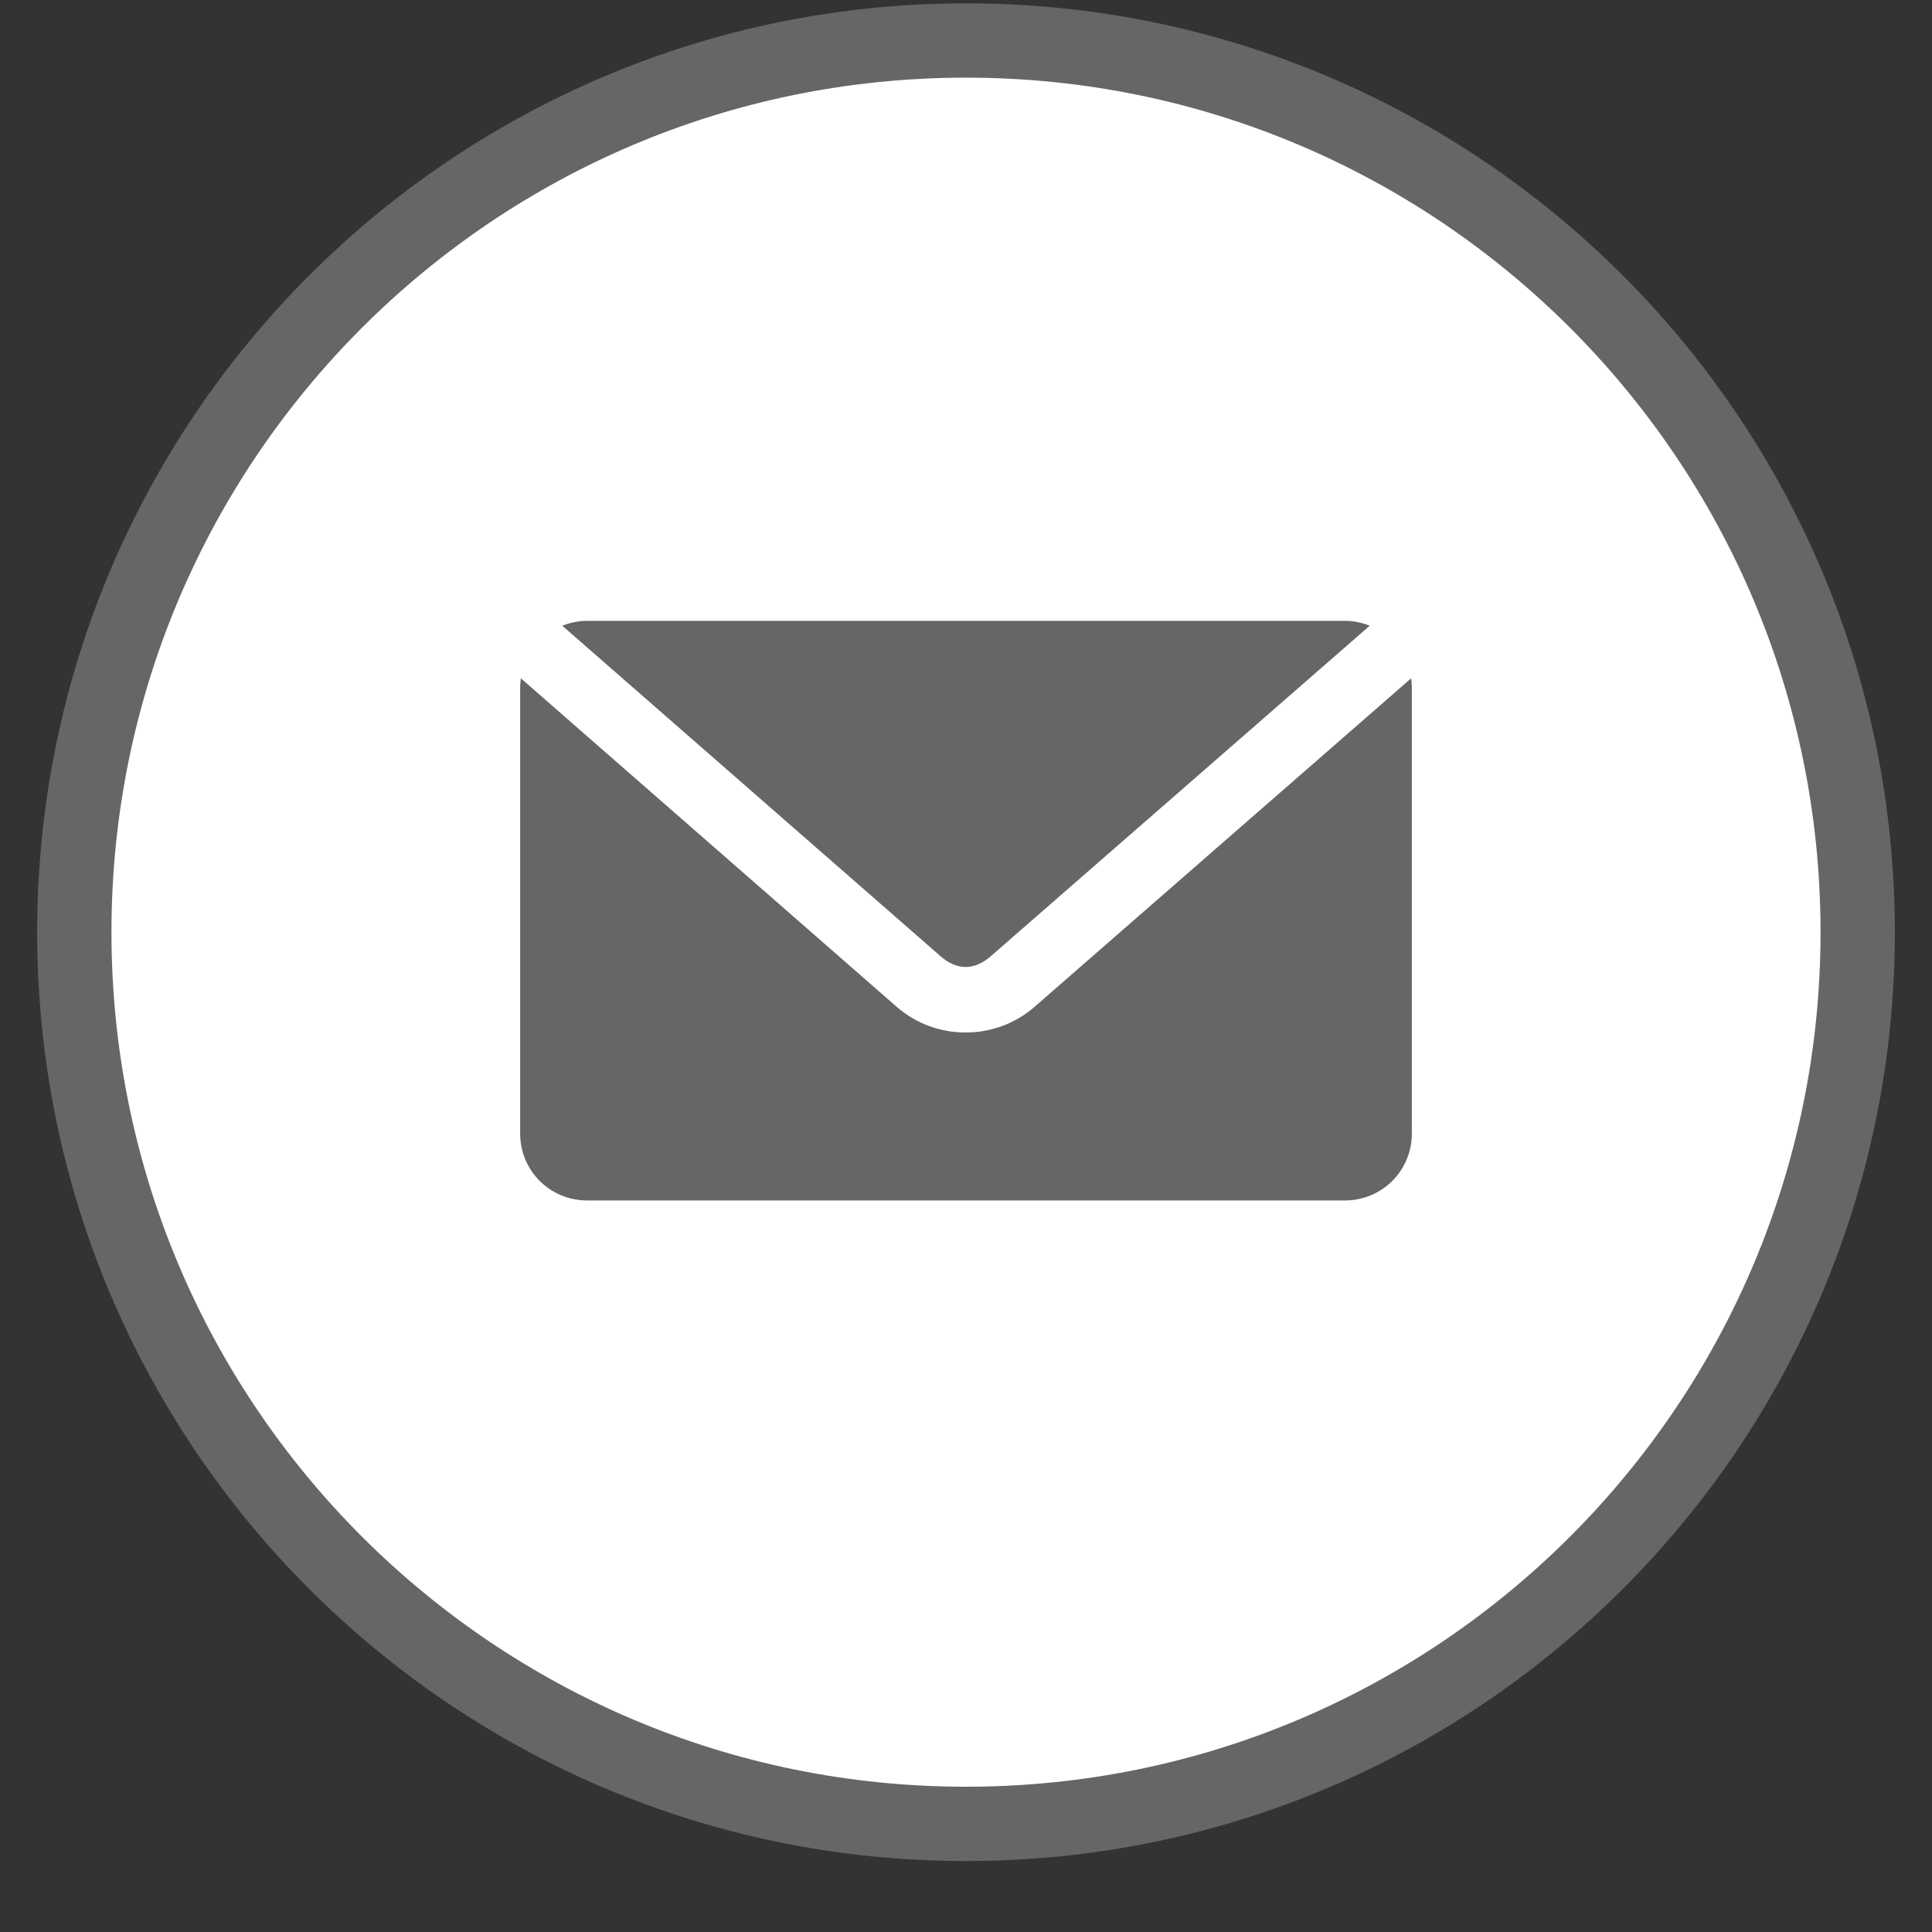
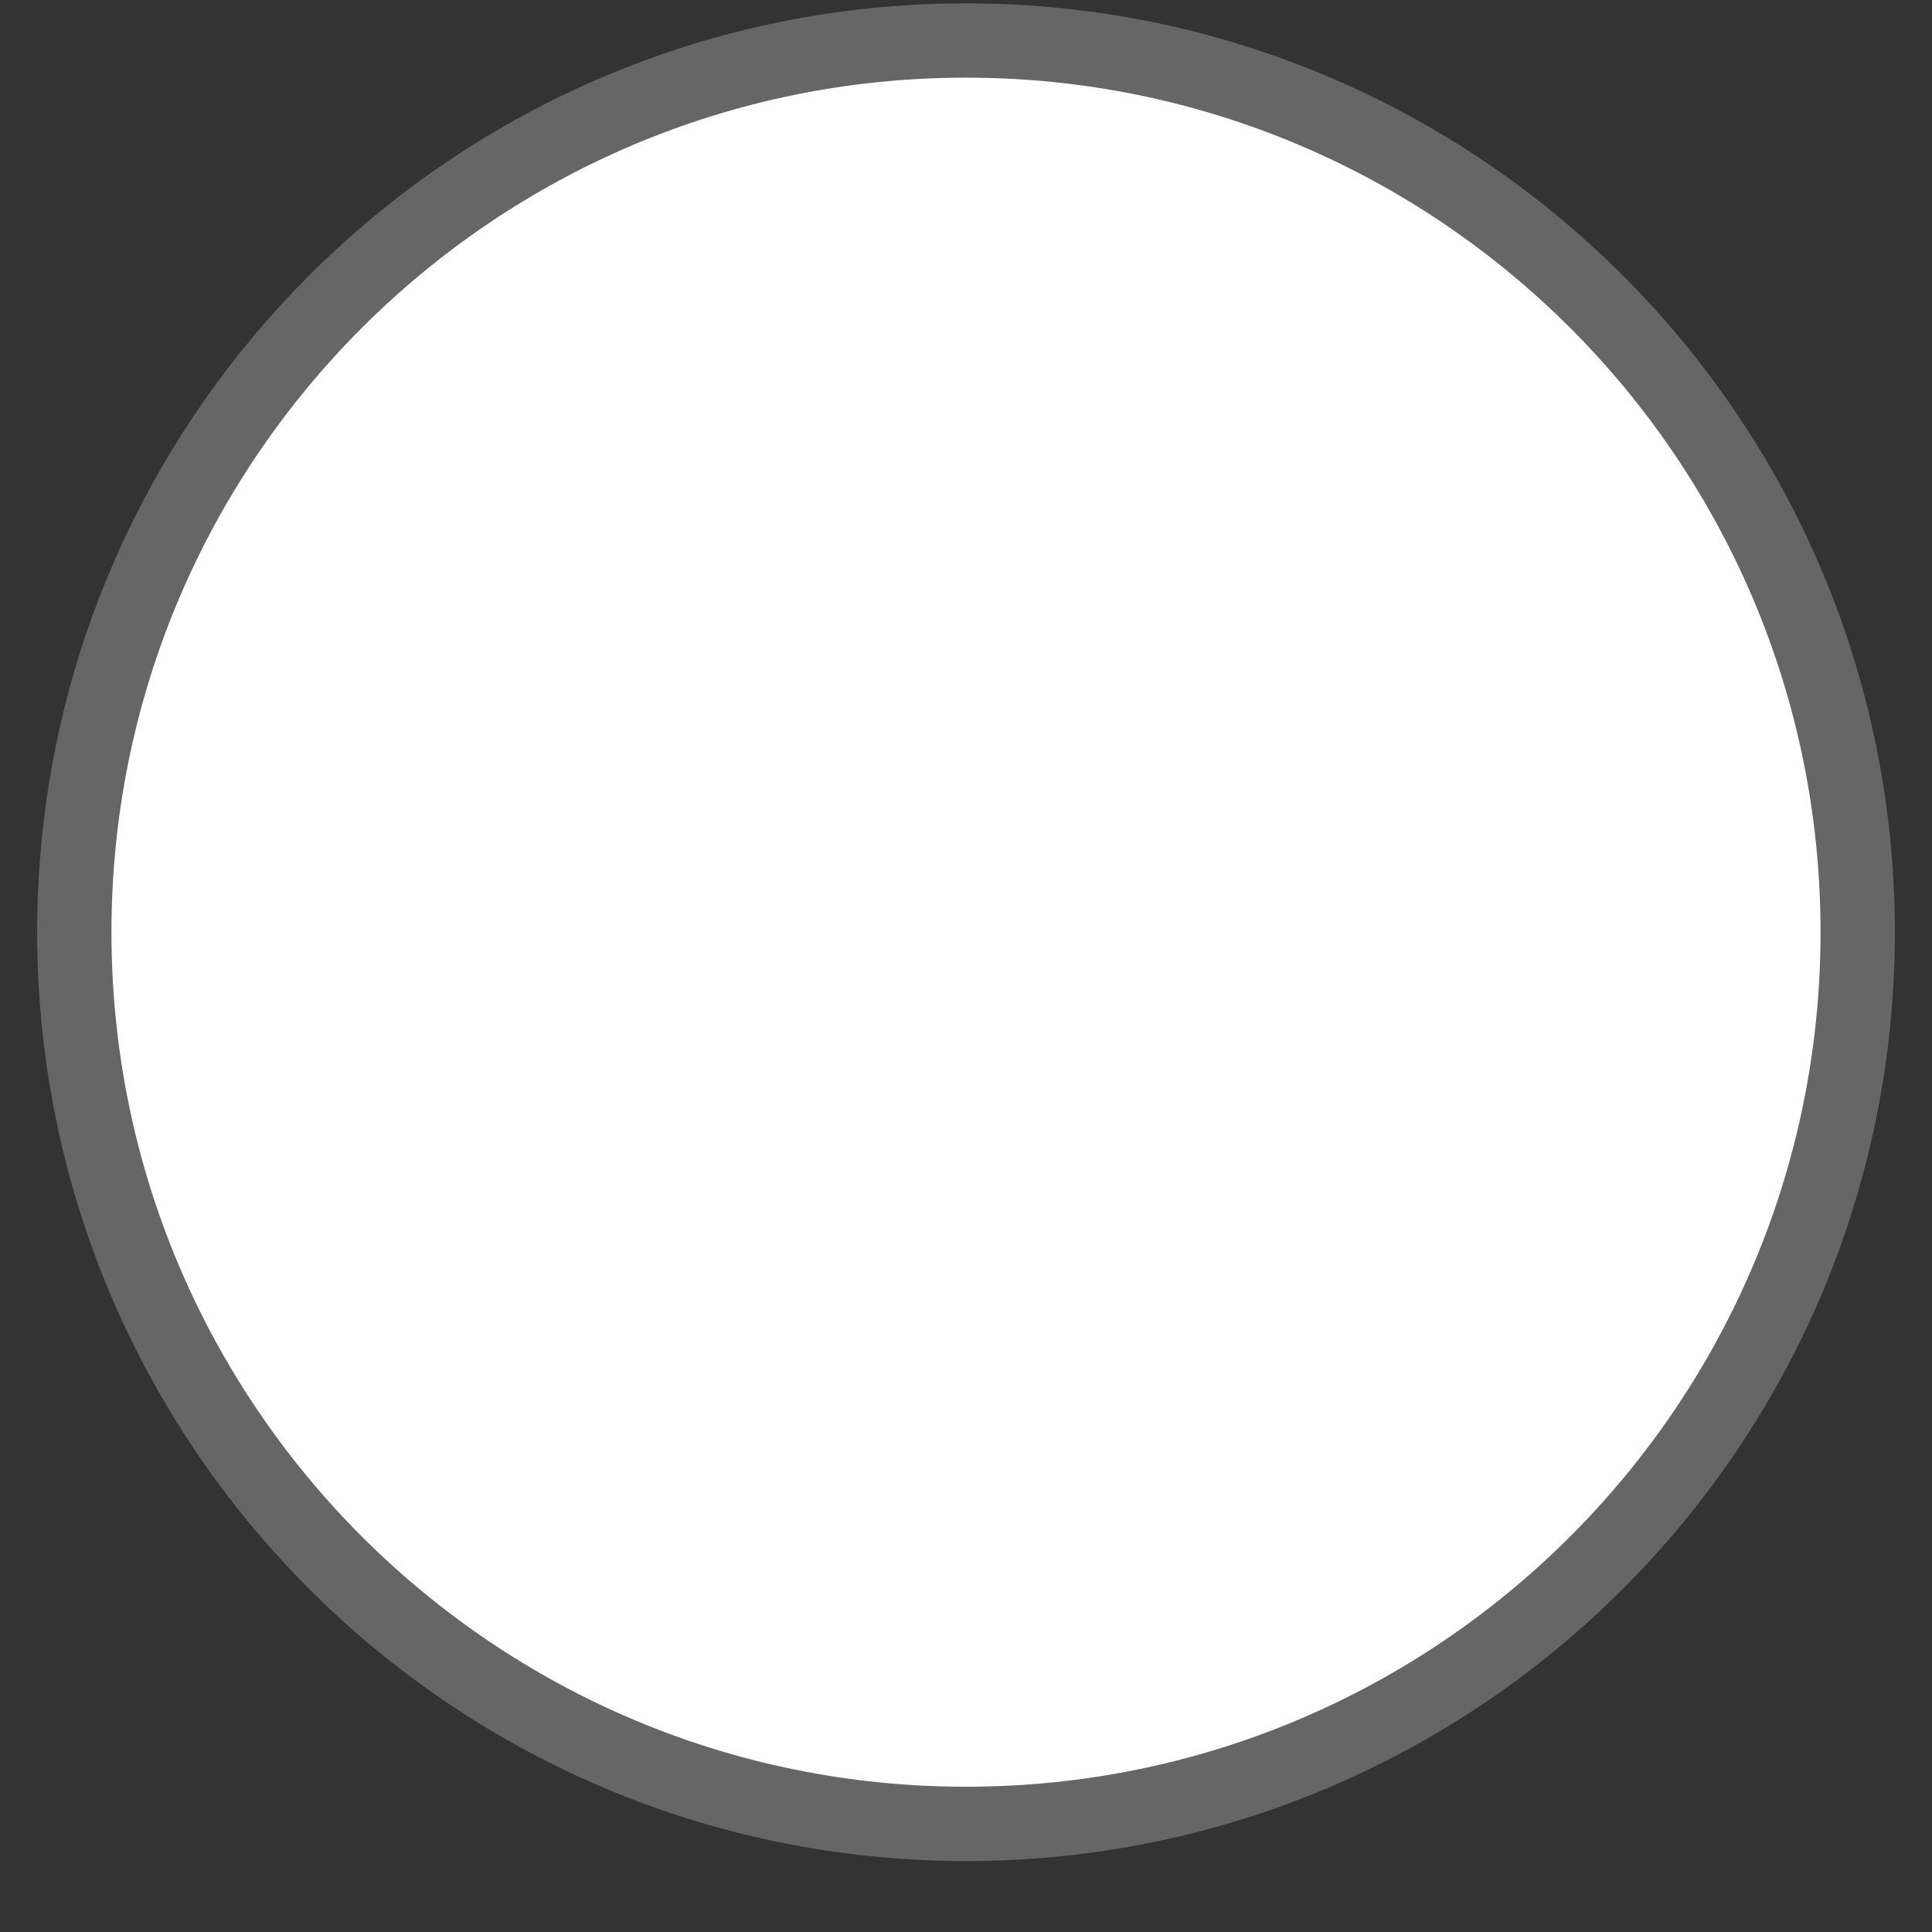
<svg xmlns="http://www.w3.org/2000/svg" width="26" height="26" viewBox="0 0 26 26" fill="none">
  <rect x="0" y="0" width="26" height="26" fill="#333333" stroke="none" />
  <path d="M13 24.545C19.627 24.545 25 19.173 25 12.545C25 5.918 19.627 0.545 13 0.545C6.373 0.545 1 5.918 1 12.545C1 19.173 6.373 24.545 13 24.545Z" fill="white" stroke="#666666" />
-   <path d="M7.9 8.355C7.782 8.355 7.67 8.38 7.567 8.421L12.658 12.869C12.878 13.061 13.112 13.061 13.333 12.869L18.433 8.421C18.33 8.38 18.218 8.355 18.1 8.355H7.9ZM7.009 9.128C7.004 9.169 7 9.212 7 9.255V15.255C7 15.754 7.401 16.155 7.9 16.155H18.1C18.599 16.155 19 15.754 19 15.255V9.255C19 9.212 18.996 9.169 18.991 9.128L13.923 13.549C13.395 14.01 12.596 14.011 12.067 13.549L7.009 9.128Z" fill="#666666" />
</svg>